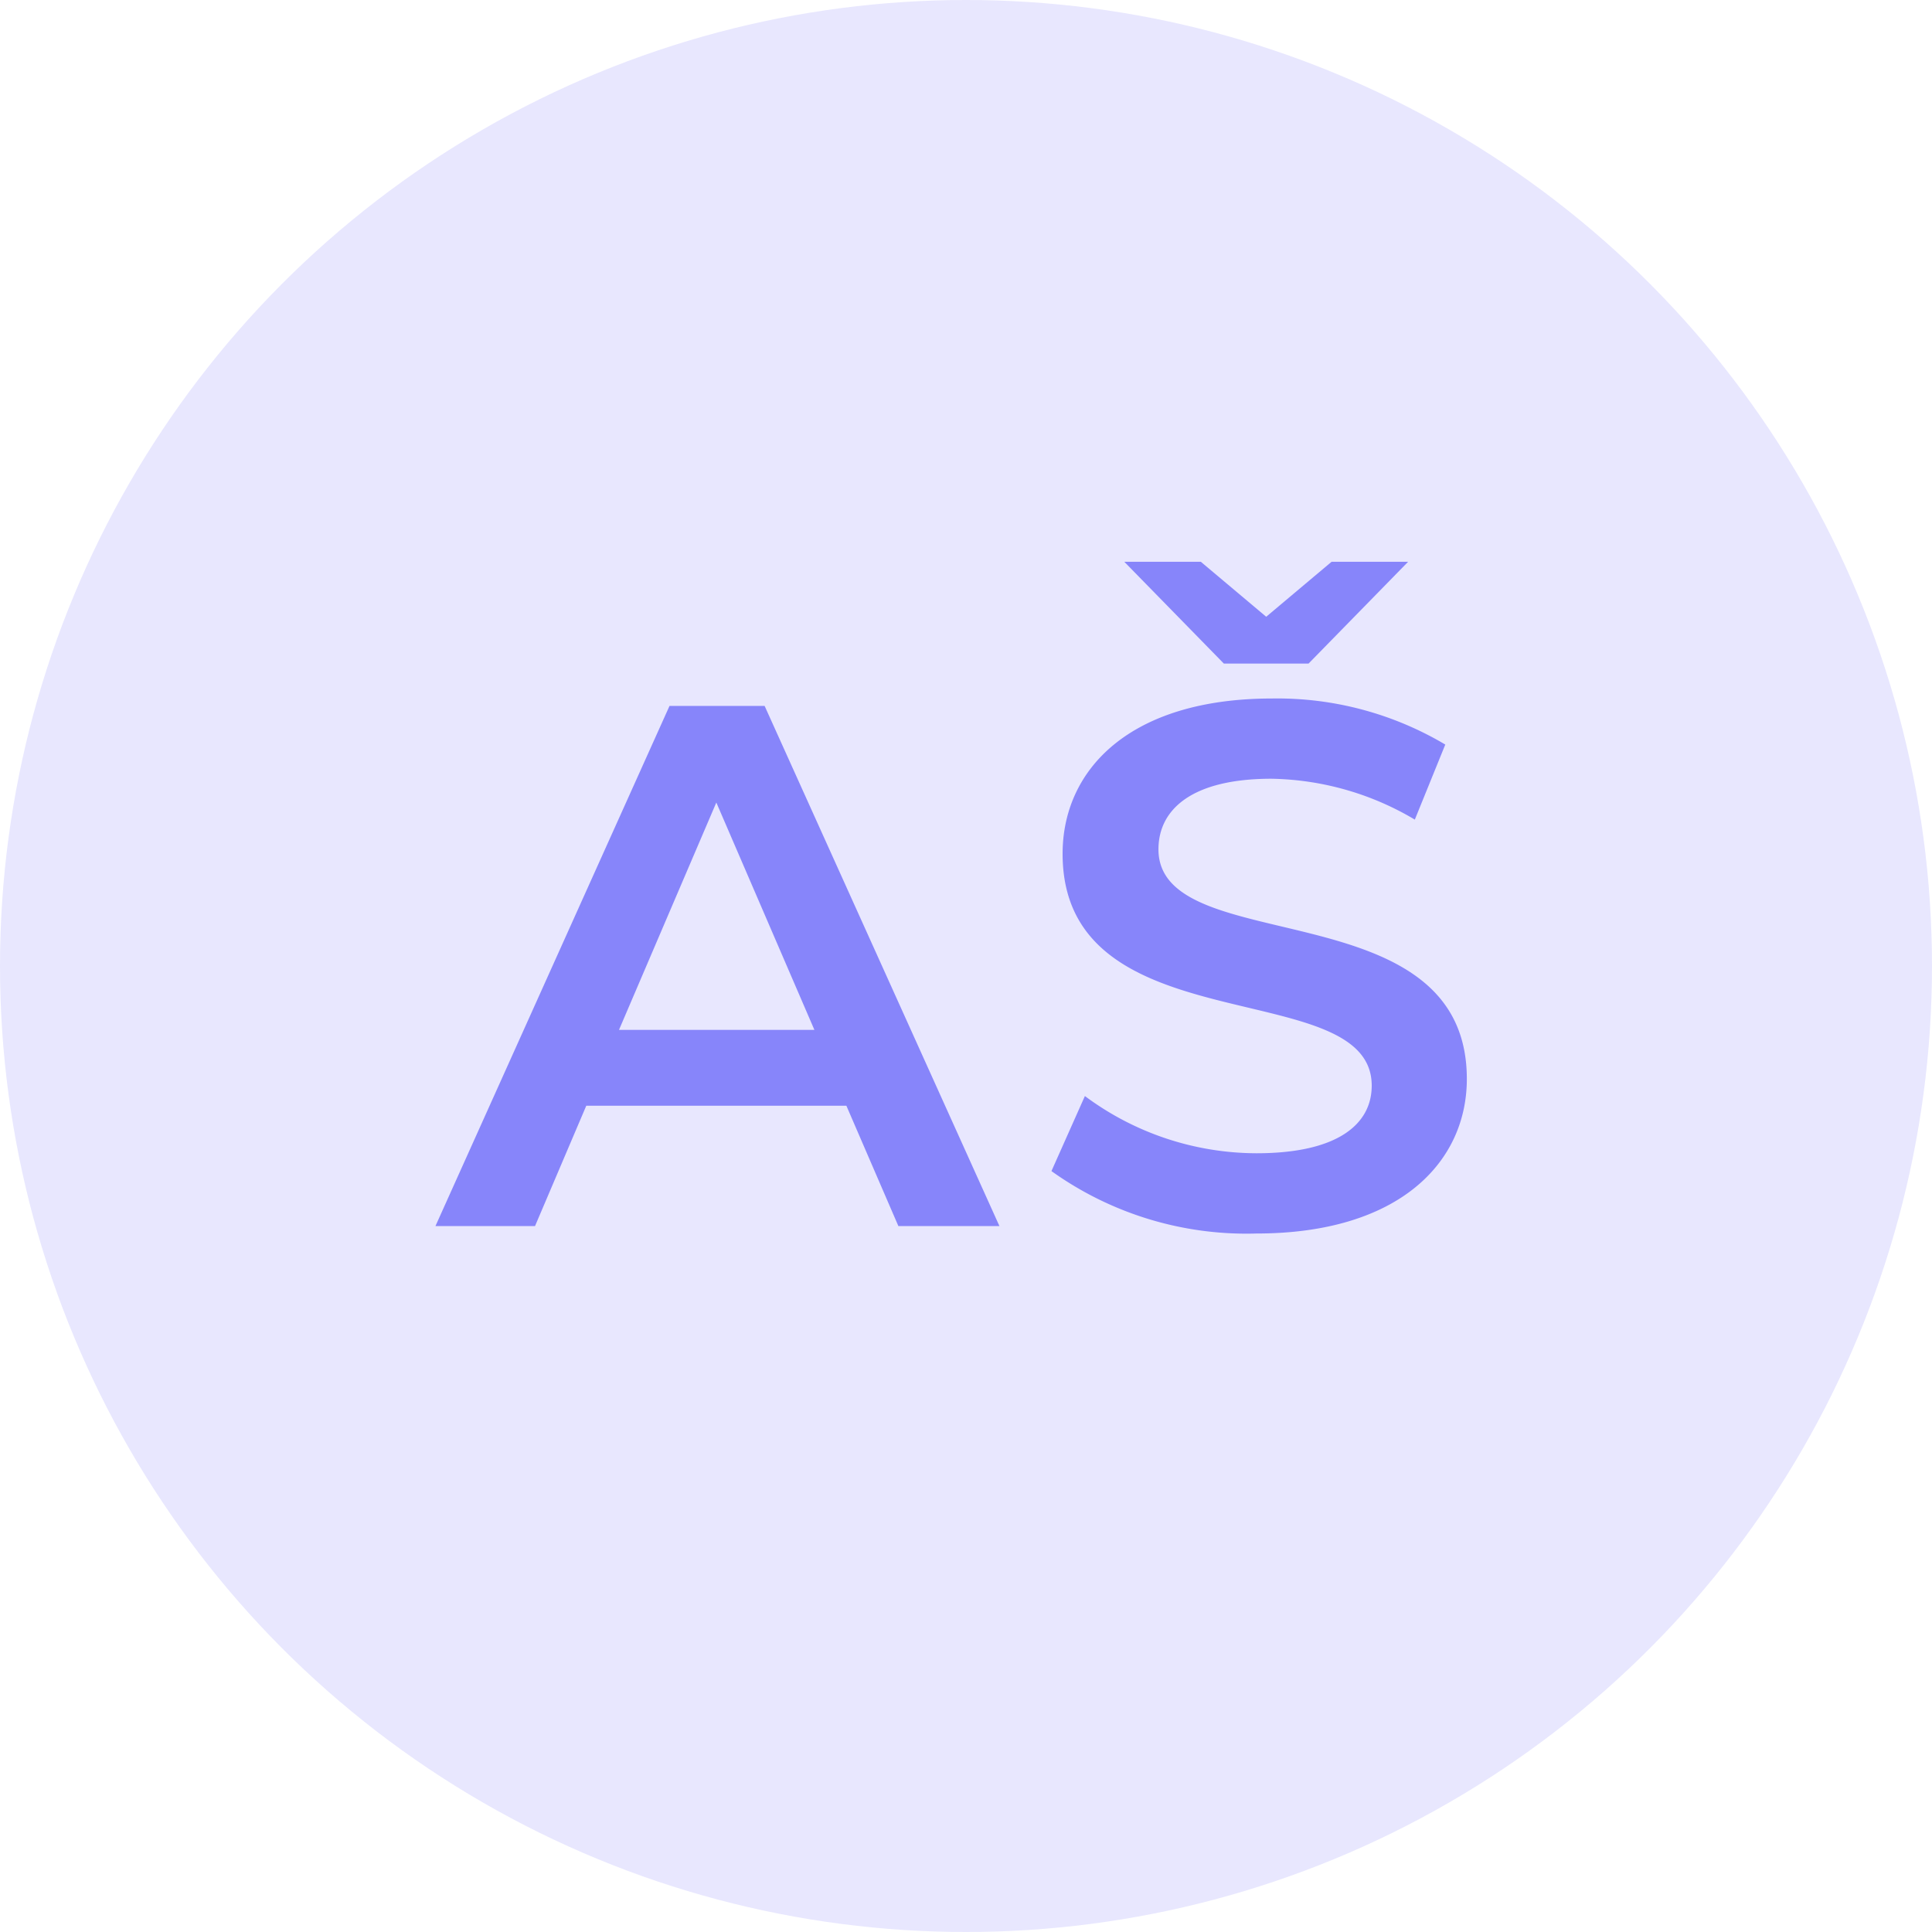
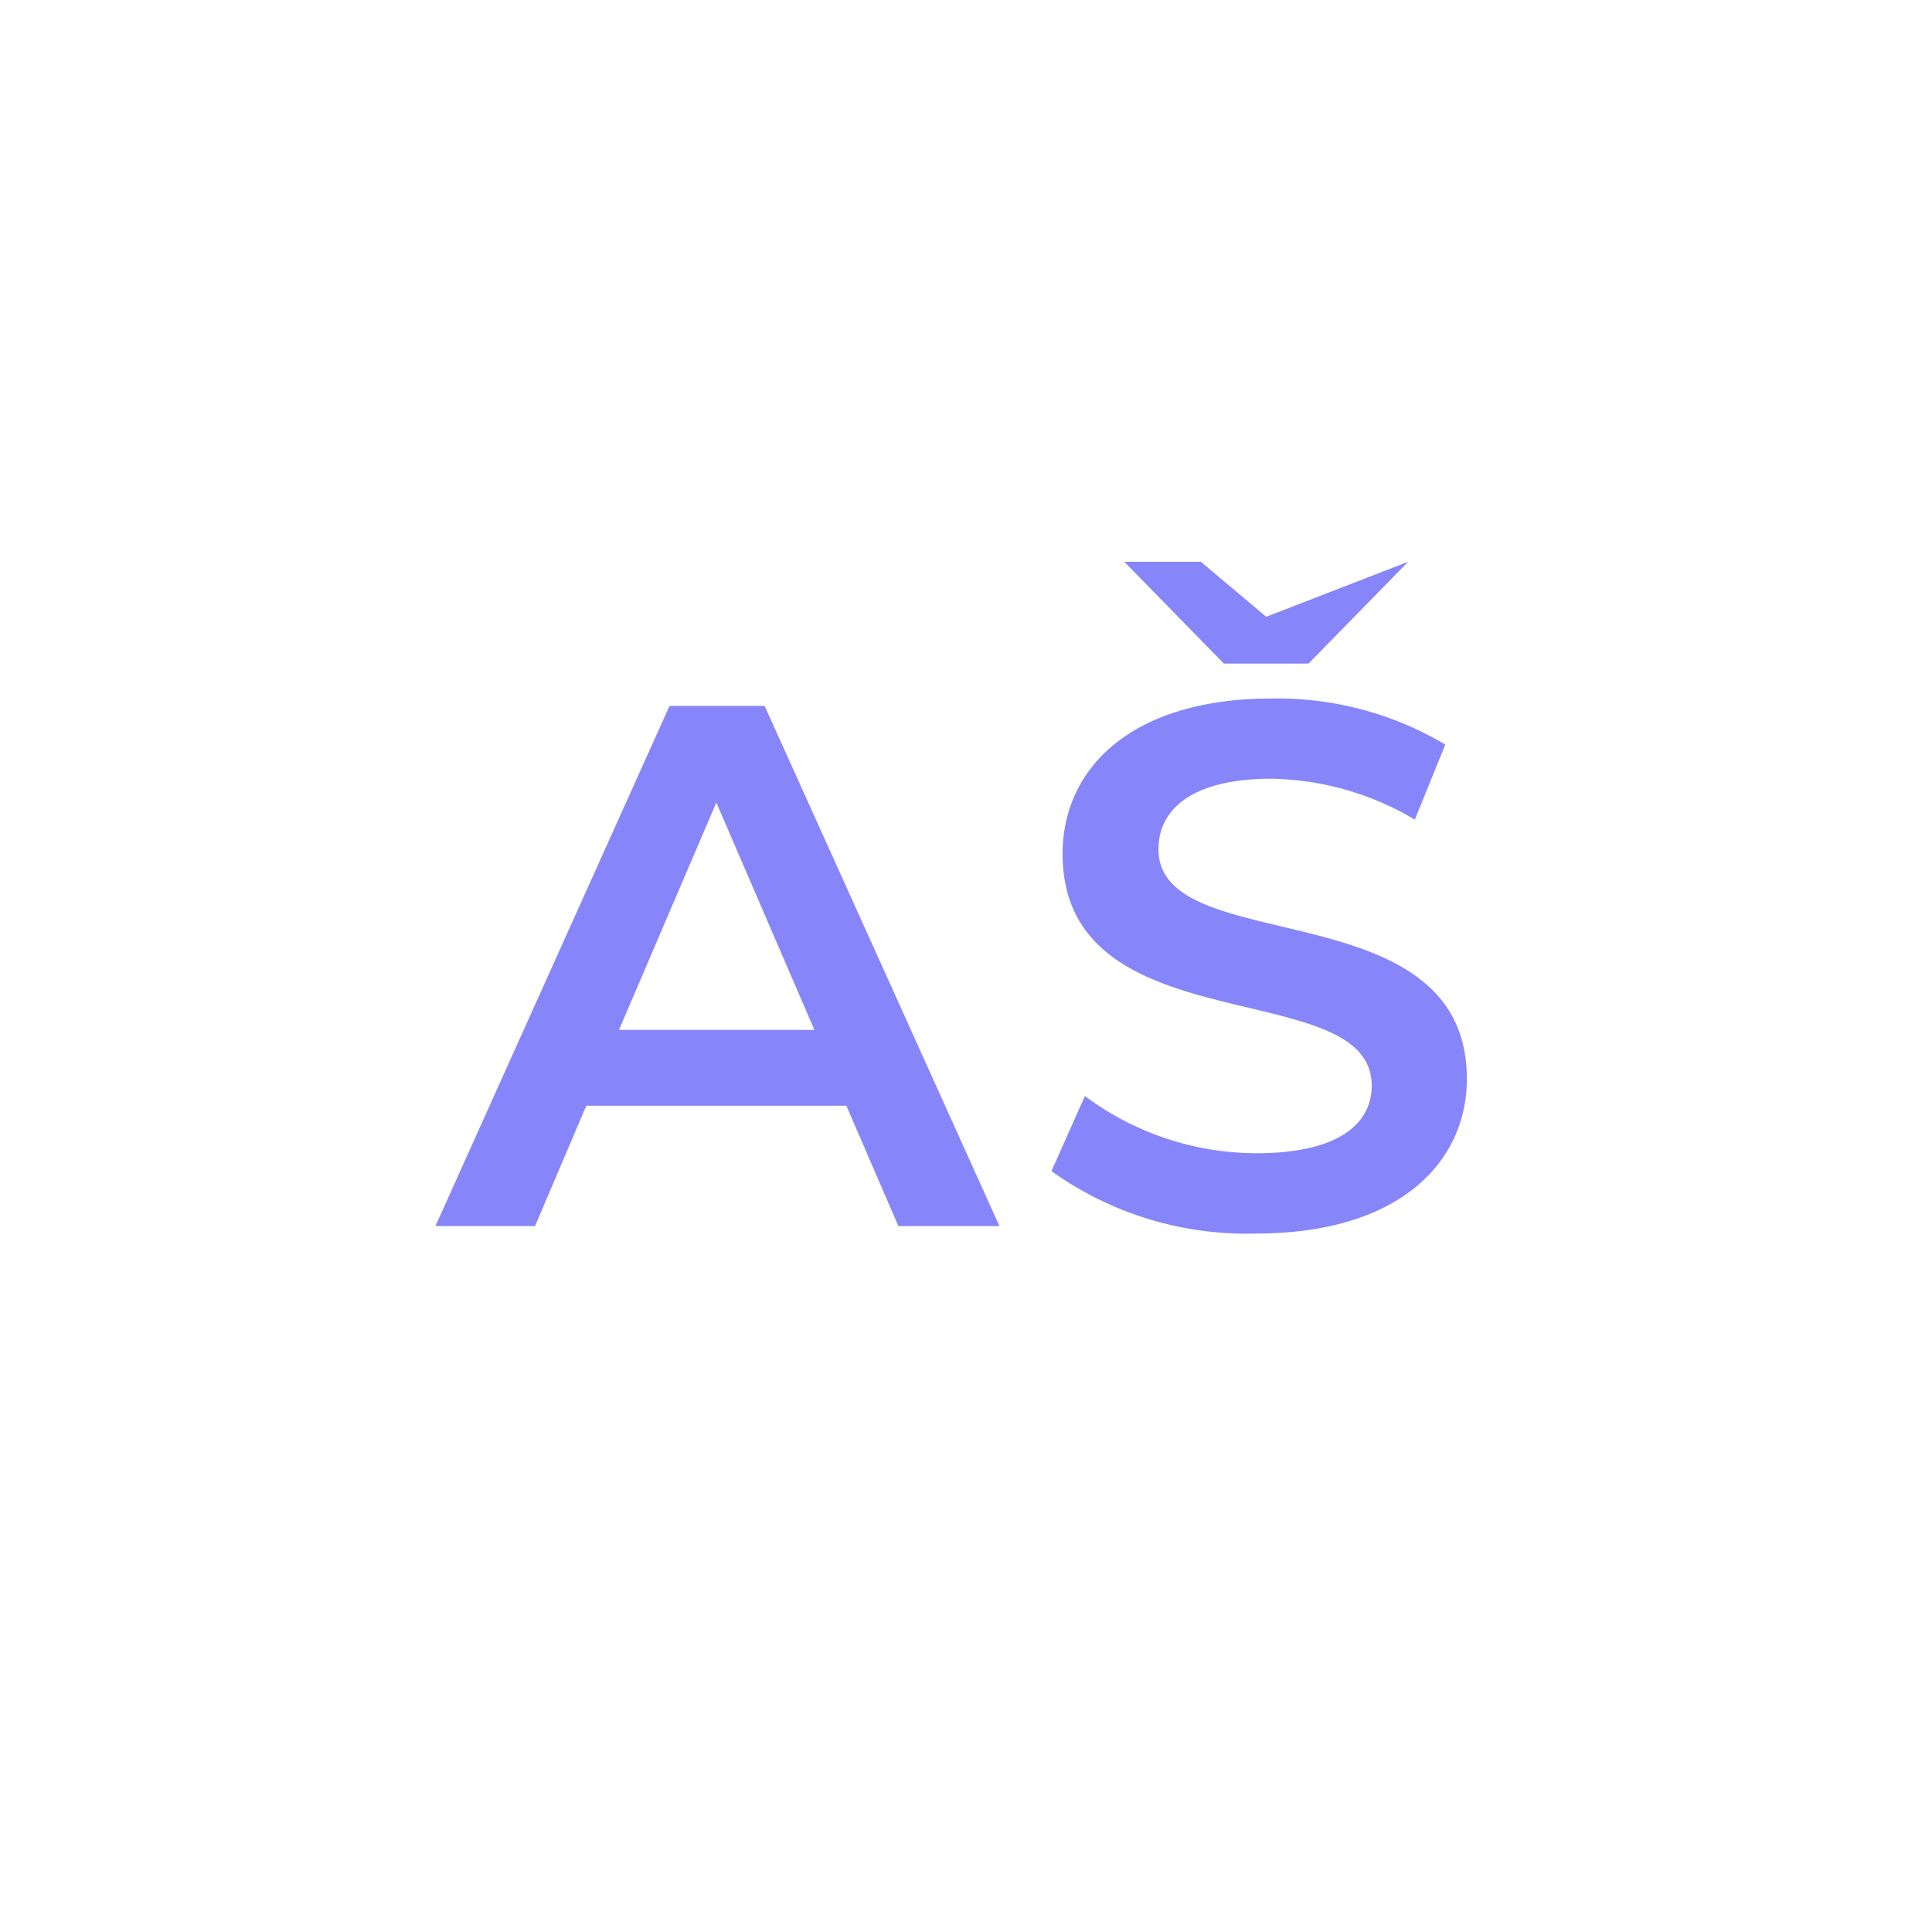
<svg xmlns="http://www.w3.org/2000/svg" width="52" height="52" viewBox="0 0 52 52">
  <g transform="translate(-1639 -1034)">
-     <circle cx="26" cy="26" r="26" transform="translate(1639 1034)" fill="#e8e7fe" />
-     <path d="M-1.82,0H.9L-5.42-14H-7.98l-6.3,14h2.68l1.38-3.24h7ZM-9.34-5.28l2.62-6.12,2.64,6.12ZM9.22-15.14l2.68-2.74H9.84L8.08-16.4,6.32-17.88H4.26l2.68,2.74Zm-4.04,5c0-1.06.88-1.9,3.04-1.9a7.78,7.78,0,0,1,3.86,1.1l.82-2.02A8.851,8.851,0,0,0,8.24-14.2c-3.84,0-5.64,1.92-5.64,4.18,0,5.2,8.32,3.22,8.32,6.24,0,1.04-.92,1.82-3.1,1.82A7.757,7.757,0,0,1,3.2-3.5L2.3-1.48A9.021,9.021,0,0,0,7.82.2c3.84,0,5.66-1.92,5.66-4.16C13.48-9.1,5.18-7.16,5.18-10.14Z" transform="translate(1665 1067)" fill="#8785fa" />
+     <path d="M-1.82,0H.9L-5.42-14H-7.98l-6.3,14h2.68l1.38-3.24h7ZM-9.34-5.28l2.62-6.12,2.64,6.12ZM9.22-15.14l2.68-2.74L8.08-16.4,6.32-17.88H4.26l2.68,2.74Zm-4.04,5c0-1.06.88-1.9,3.04-1.9a7.78,7.78,0,0,1,3.86,1.1l.82-2.02A8.851,8.851,0,0,0,8.24-14.2c-3.84,0-5.64,1.92-5.64,4.18,0,5.2,8.32,3.22,8.32,6.24,0,1.04-.92,1.82-3.1,1.82A7.757,7.757,0,0,1,3.2-3.5L2.3-1.48A9.021,9.021,0,0,0,7.82.2c3.84,0,5.66-1.92,5.66-4.16C13.48-9.1,5.18-7.16,5.18-10.14Z" transform="translate(1665 1067)" fill="#8785fa" />
  </g>
</svg>